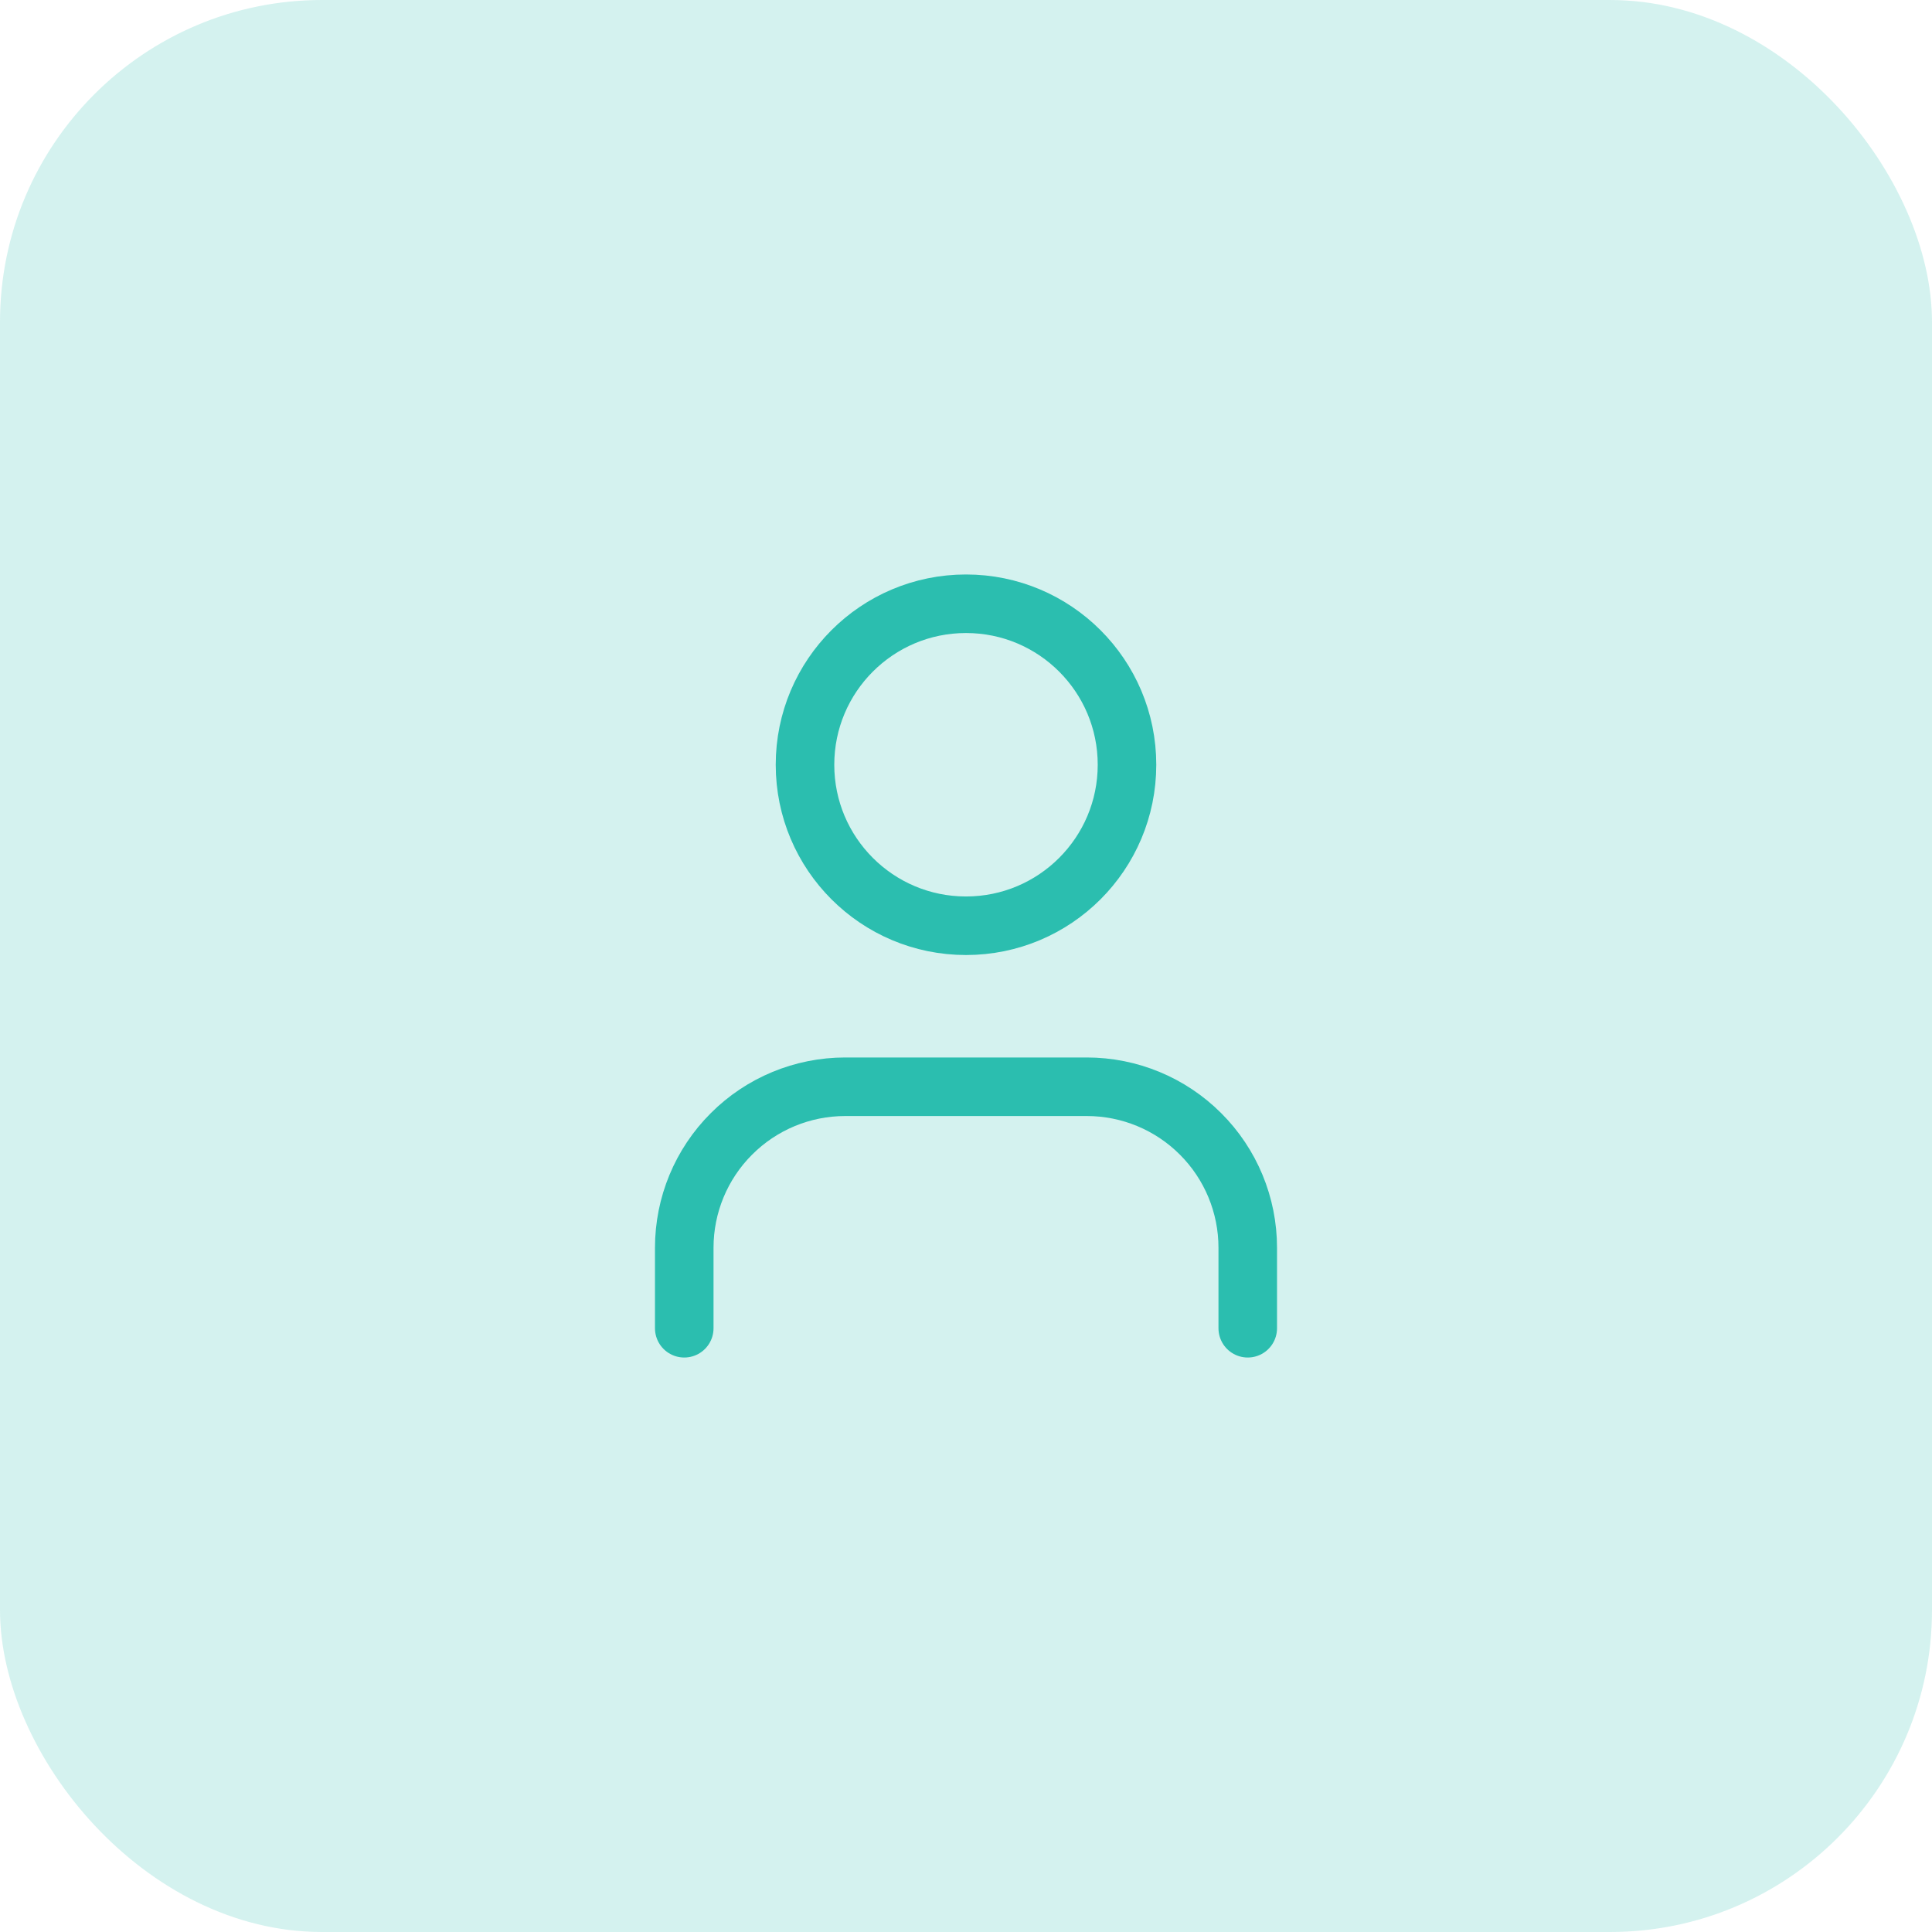
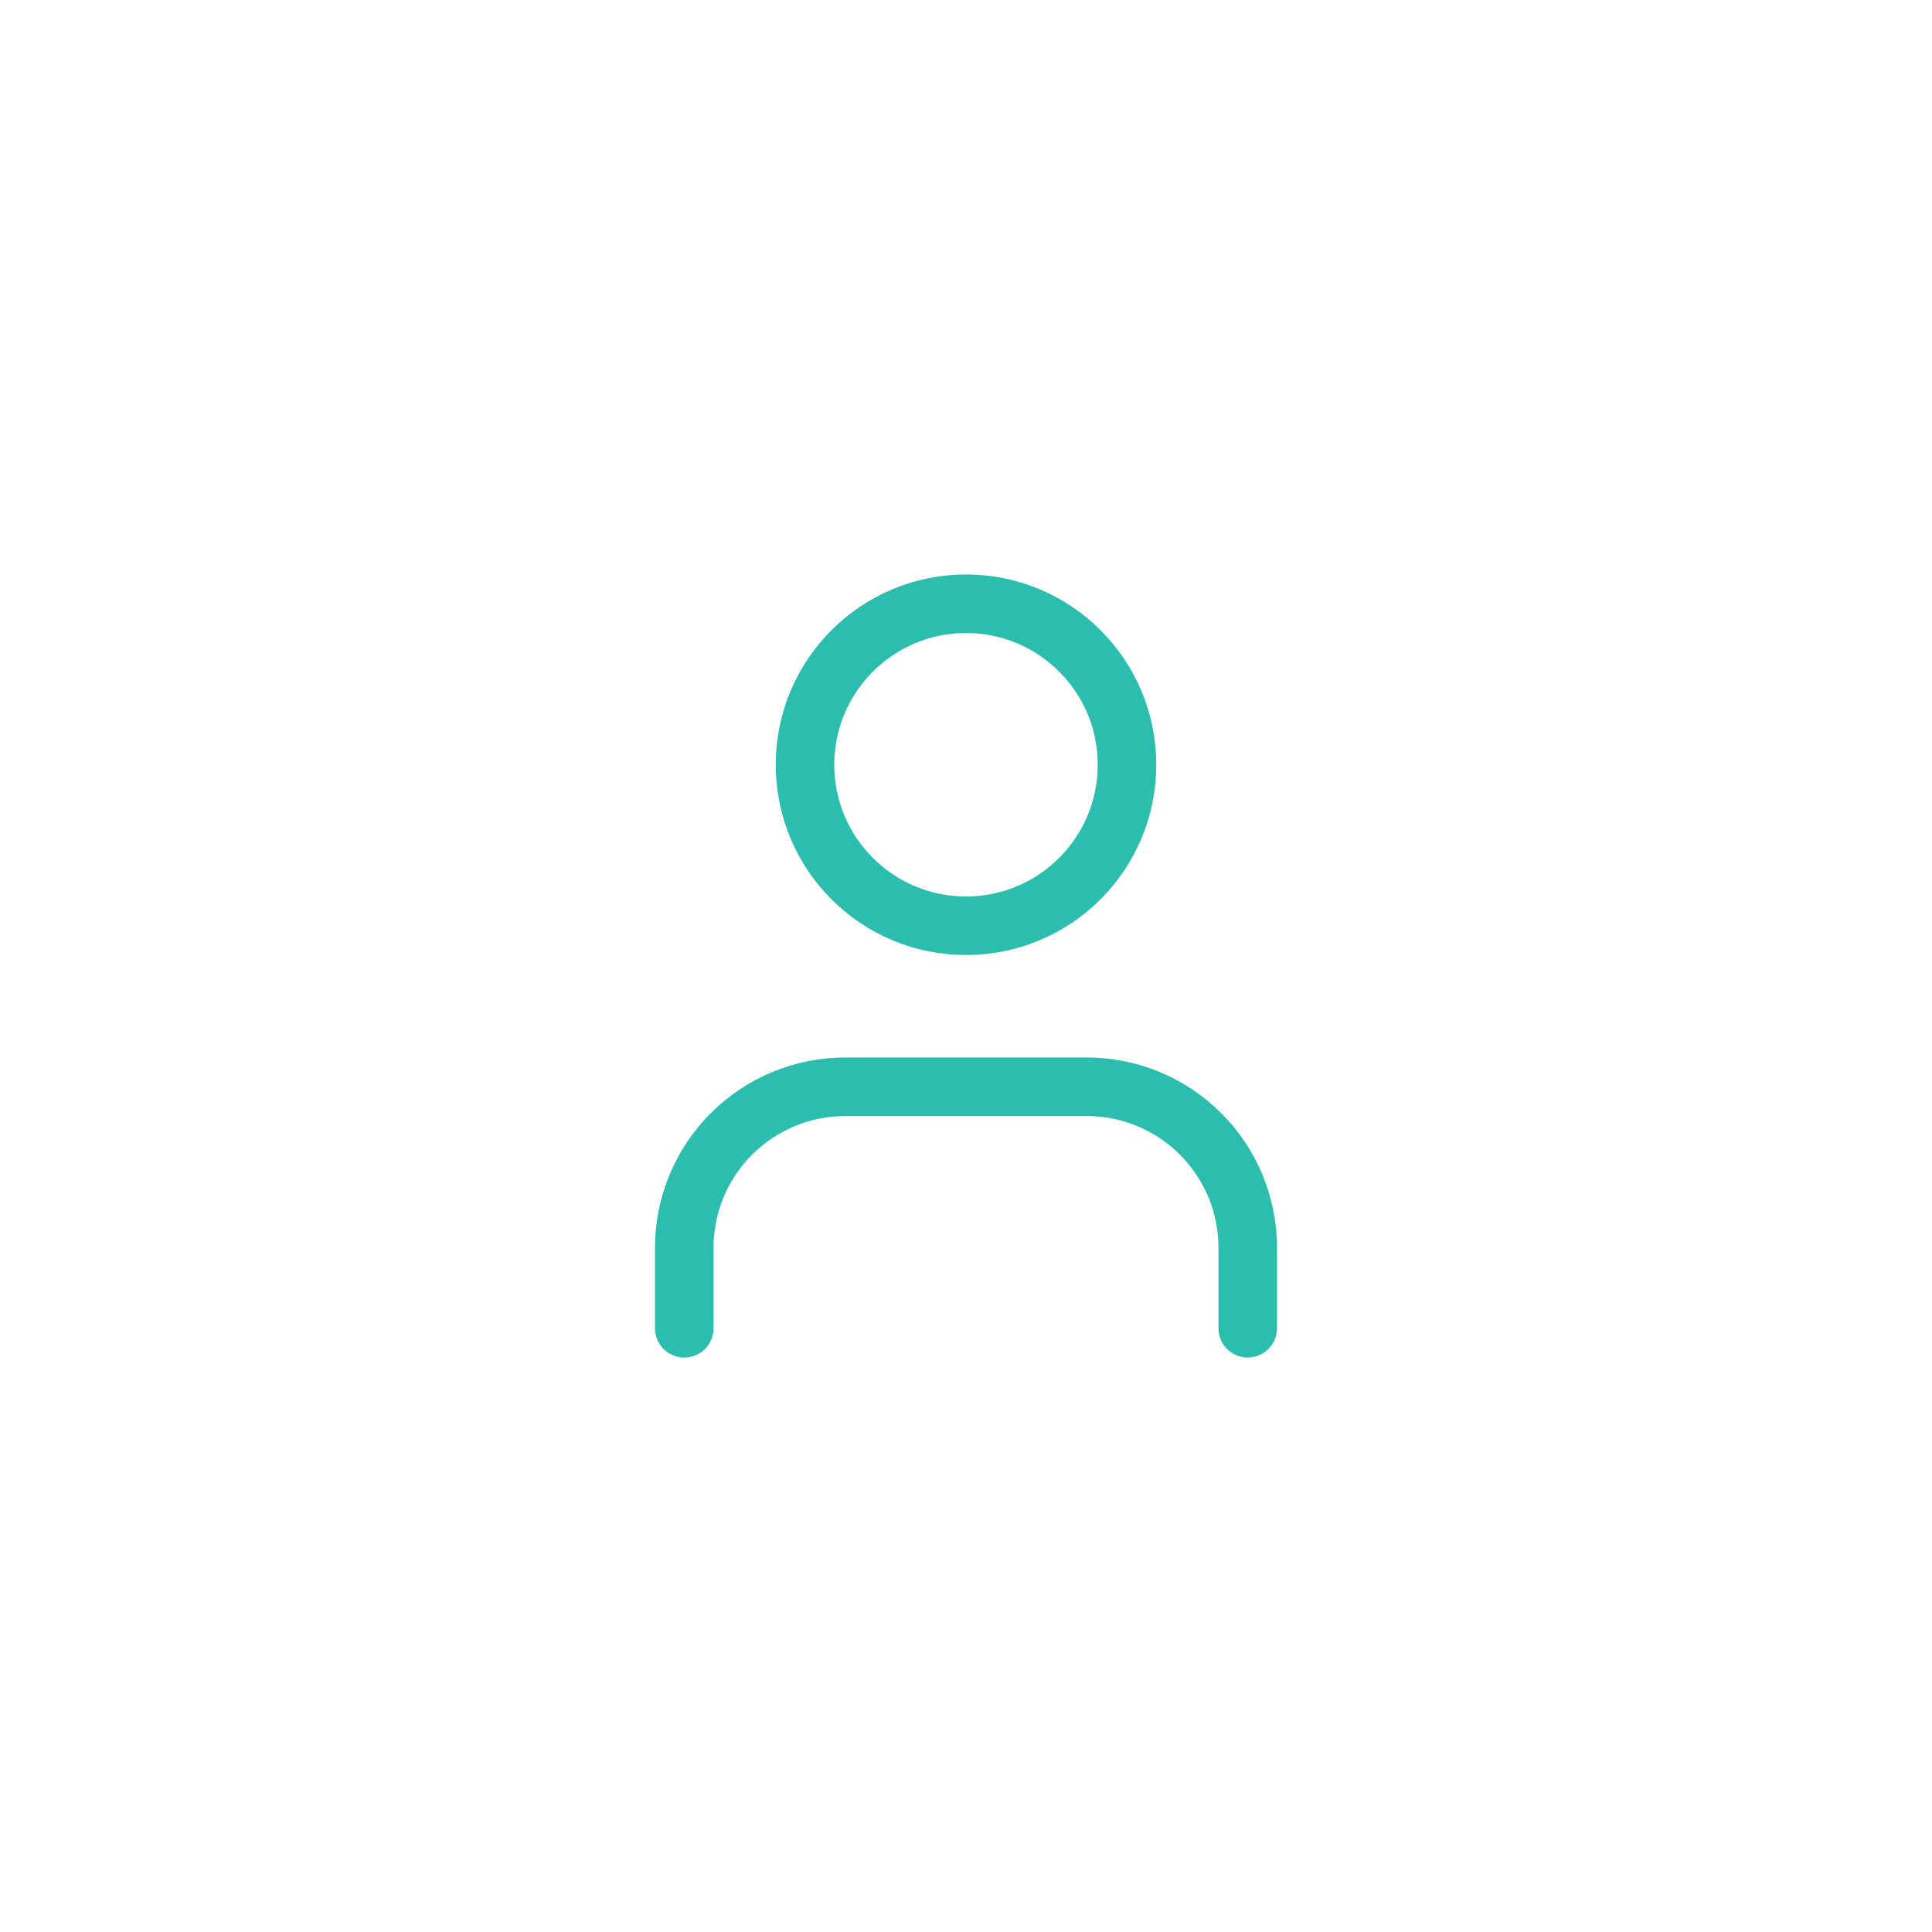
<svg xmlns="http://www.w3.org/2000/svg" width="36" height="36" viewBox="0 0 36 36" fill="none">
-   <rect opacity="0.2" width="36" height="36" rx="6" fill="#2BBEAF" />
-   <path d="M23.25 24.75V23.25C23.25 22.454 22.934 21.691 22.371 21.129C21.809 20.566 21.046 20.25 20.25 20.25H15.75C14.954 20.25 14.191 20.566 13.629 21.129C13.066 21.691 12.75 22.454 12.75 23.25V24.75M21 14.25C21 15.907 19.657 17.25 18 17.25C16.343 17.25 15 15.907 15 14.25C15 12.593 16.343 11.25 18 11.25C19.657 11.25 21 12.593 21 14.25Z" stroke="#2BBEAF" stroke-width="1.091" stroke-linecap="round" stroke-linejoin="round" />
+   <path d="M23.25 24.75V23.25C23.25 22.454 22.934 21.691 22.371 21.129C21.809 20.566 21.046 20.25 20.25 20.25H15.75C14.954 20.25 14.191 20.566 13.629 21.129C13.066 21.691 12.75 22.454 12.75 23.25V24.75M21 14.25C21 15.907 19.657 17.25 18 17.25C16.343 17.25 15 15.907 15 14.25C15 12.593 16.343 11.25 18 11.25C19.657 11.25 21 12.593 21 14.25" stroke="#2BBEAF" stroke-width="1.091" stroke-linecap="round" stroke-linejoin="round" />
</svg>